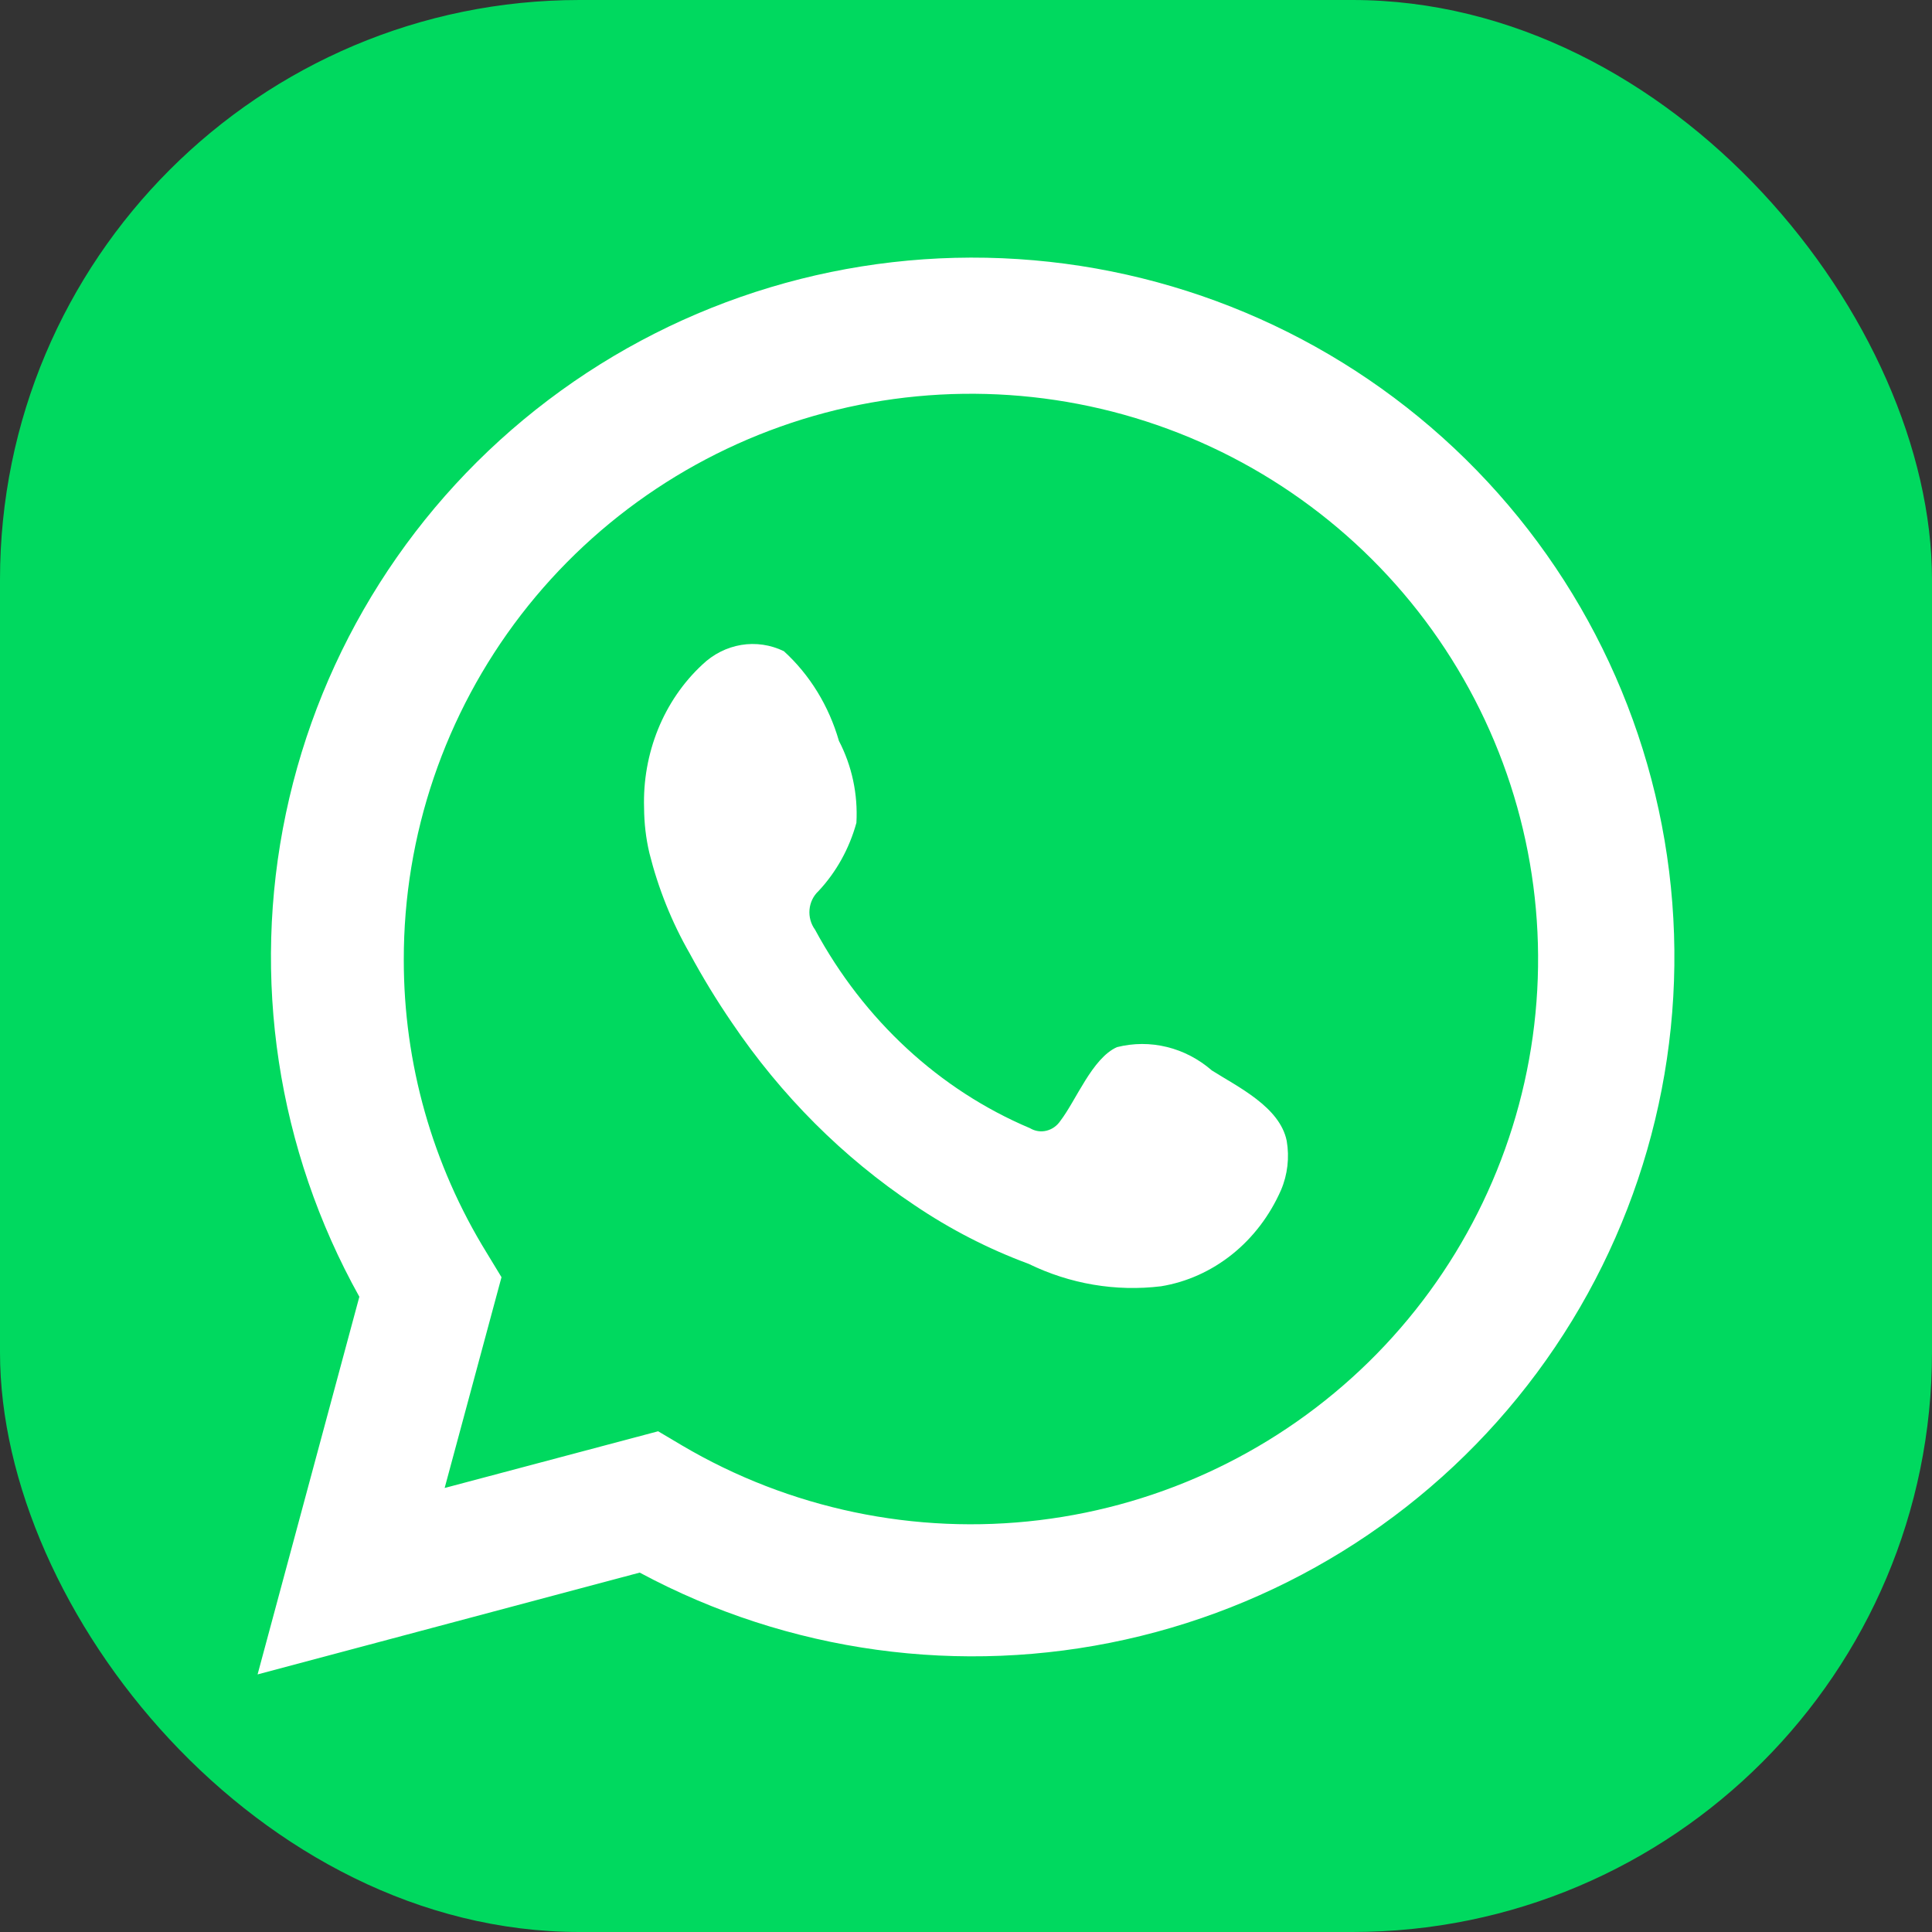
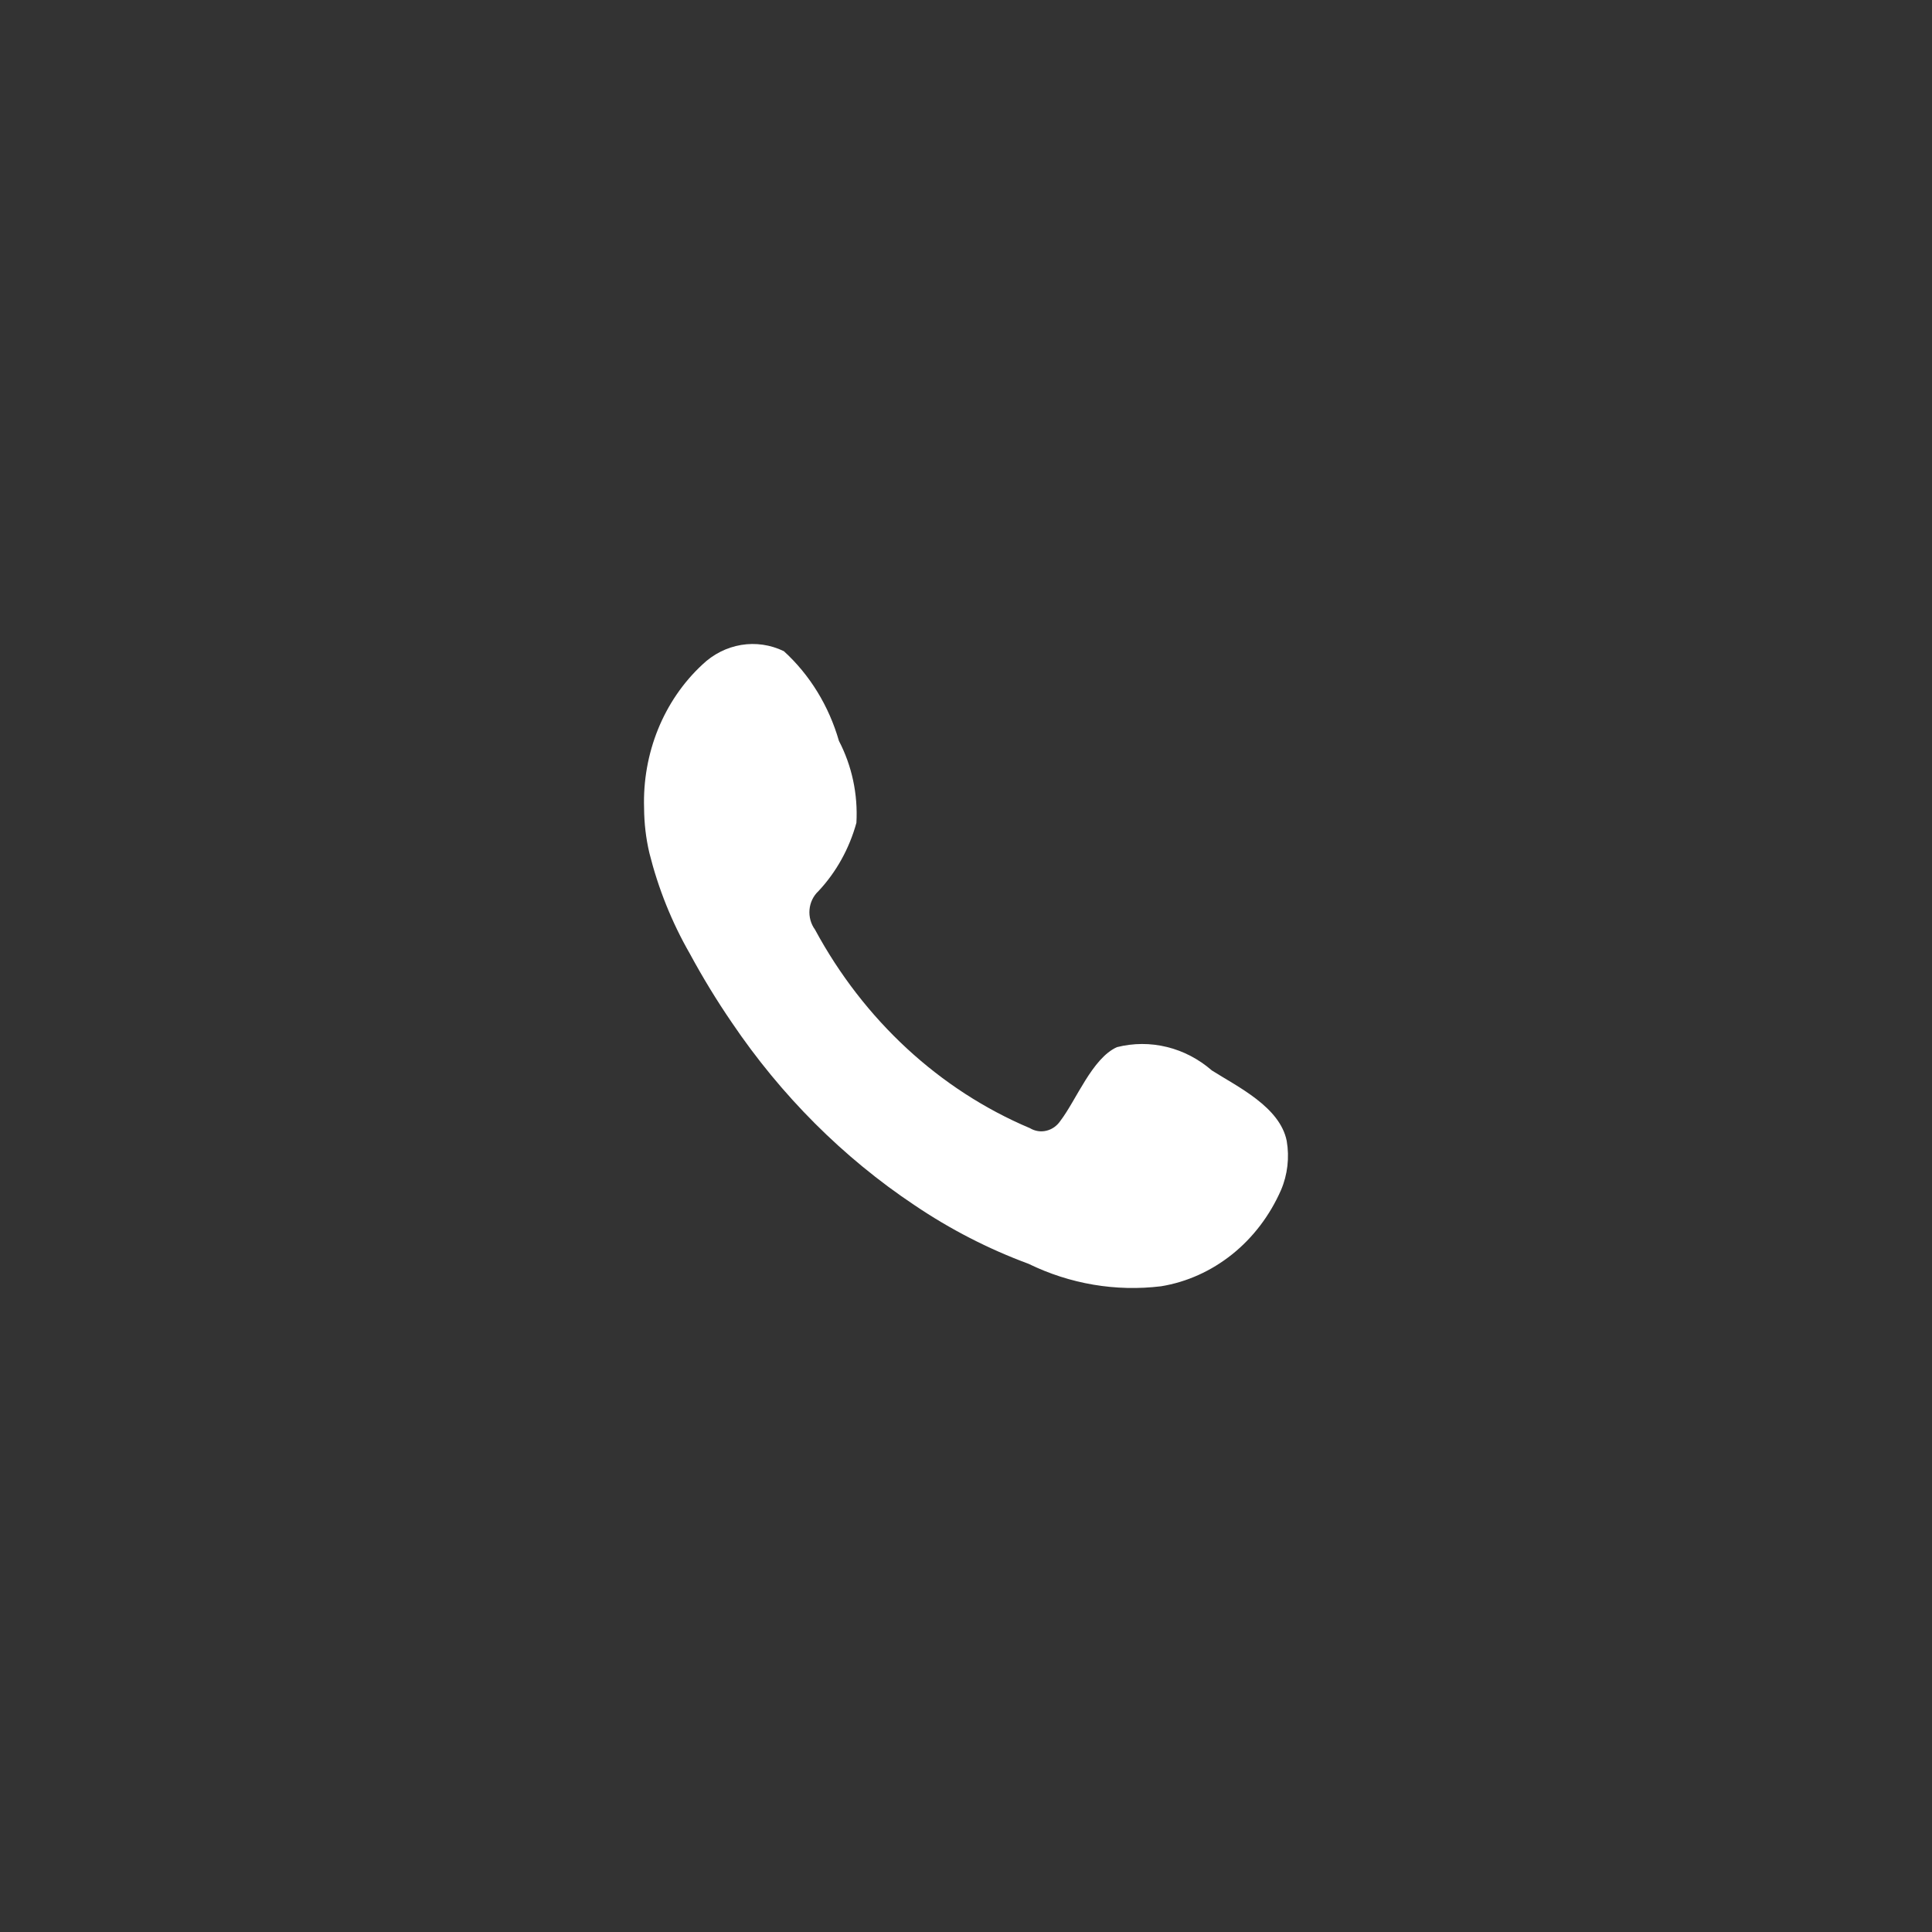
<svg xmlns="http://www.w3.org/2000/svg" width="40" height="40" viewBox="0 0 40 40" fill="none">
  <rect x="0" y="0" width="40" height="40" fill="#333333" stroke="none" />
-   <rect width="40" height="40" rx="12" fill="#00D95F" />
-   <path d="M5.333 34.667L7.44 26.848C5.741 23.802 5.201 20.248 5.92 16.838C6.638 13.428 8.566 10.39 11.35 8.283C14.134 6.175 17.588 5.138 21.077 5.364C24.566 5.589 27.856 7.06 30.345 9.508C32.833 11.956 34.352 15.216 34.623 18.691C34.894 22.165 33.899 25.62 31.82 28.422C29.742 31.224 26.719 33.184 23.307 33.944C19.895 34.704 16.322 34.213 13.244 32.559L5.333 34.667ZM13.626 29.633L14.115 29.923C16.344 31.24 18.948 31.785 21.52 31.473C24.093 31.161 26.489 30.009 28.337 28.198C30.184 26.387 31.378 24.018 31.734 21.459C32.089 18.901 31.585 16.298 30.3 14.055C29.016 11.811 27.023 10.055 24.632 9.058C22.241 8.062 19.587 7.882 17.083 8.546C14.579 9.21 12.365 10.681 10.787 12.73C9.21 14.779 8.356 17.29 8.36 19.873C8.358 22.014 8.952 24.114 10.077 25.939L10.383 26.443L9.206 30.807L13.626 29.633Z" fill="white" />
  <path fill-rule="evenodd" clip-rule="evenodd" d="M25.091 22.163C24.819 21.927 24.501 21.76 24.16 21.677C23.82 21.593 23.466 21.594 23.125 21.68C22.614 21.909 22.284 22.774 21.954 23.206C21.884 23.31 21.782 23.382 21.666 23.41C21.55 23.439 21.429 23.42 21.325 23.358C19.453 22.568 17.885 21.119 16.874 19.247C16.788 19.13 16.747 18.982 16.76 18.833C16.773 18.685 16.84 18.547 16.945 18.45C17.313 18.057 17.584 17.57 17.731 17.035C17.764 16.444 17.638 15.855 17.369 15.339C17.161 14.616 16.766 13.971 16.229 13.482C15.952 13.348 15.645 13.303 15.345 13.353C15.045 13.403 14.765 13.545 14.539 13.762C14.145 14.128 13.832 14.585 13.624 15.098C13.416 15.612 13.317 16.169 13.335 16.729C13.337 17.044 13.373 17.357 13.445 17.662C13.628 18.394 13.909 19.094 14.279 19.739C14.546 20.233 14.837 20.711 15.152 21.171C16.174 22.684 17.458 23.968 18.934 24.952C19.675 25.453 20.466 25.859 21.293 26.165C22.152 26.584 23.101 26.745 24.038 26.631C24.572 26.544 25.077 26.316 25.511 25.969C25.944 25.622 26.291 25.165 26.522 24.639C26.658 24.321 26.699 23.965 26.64 23.621C26.499 22.918 25.626 22.502 25.091 22.163Z" fill="white" />
</svg>